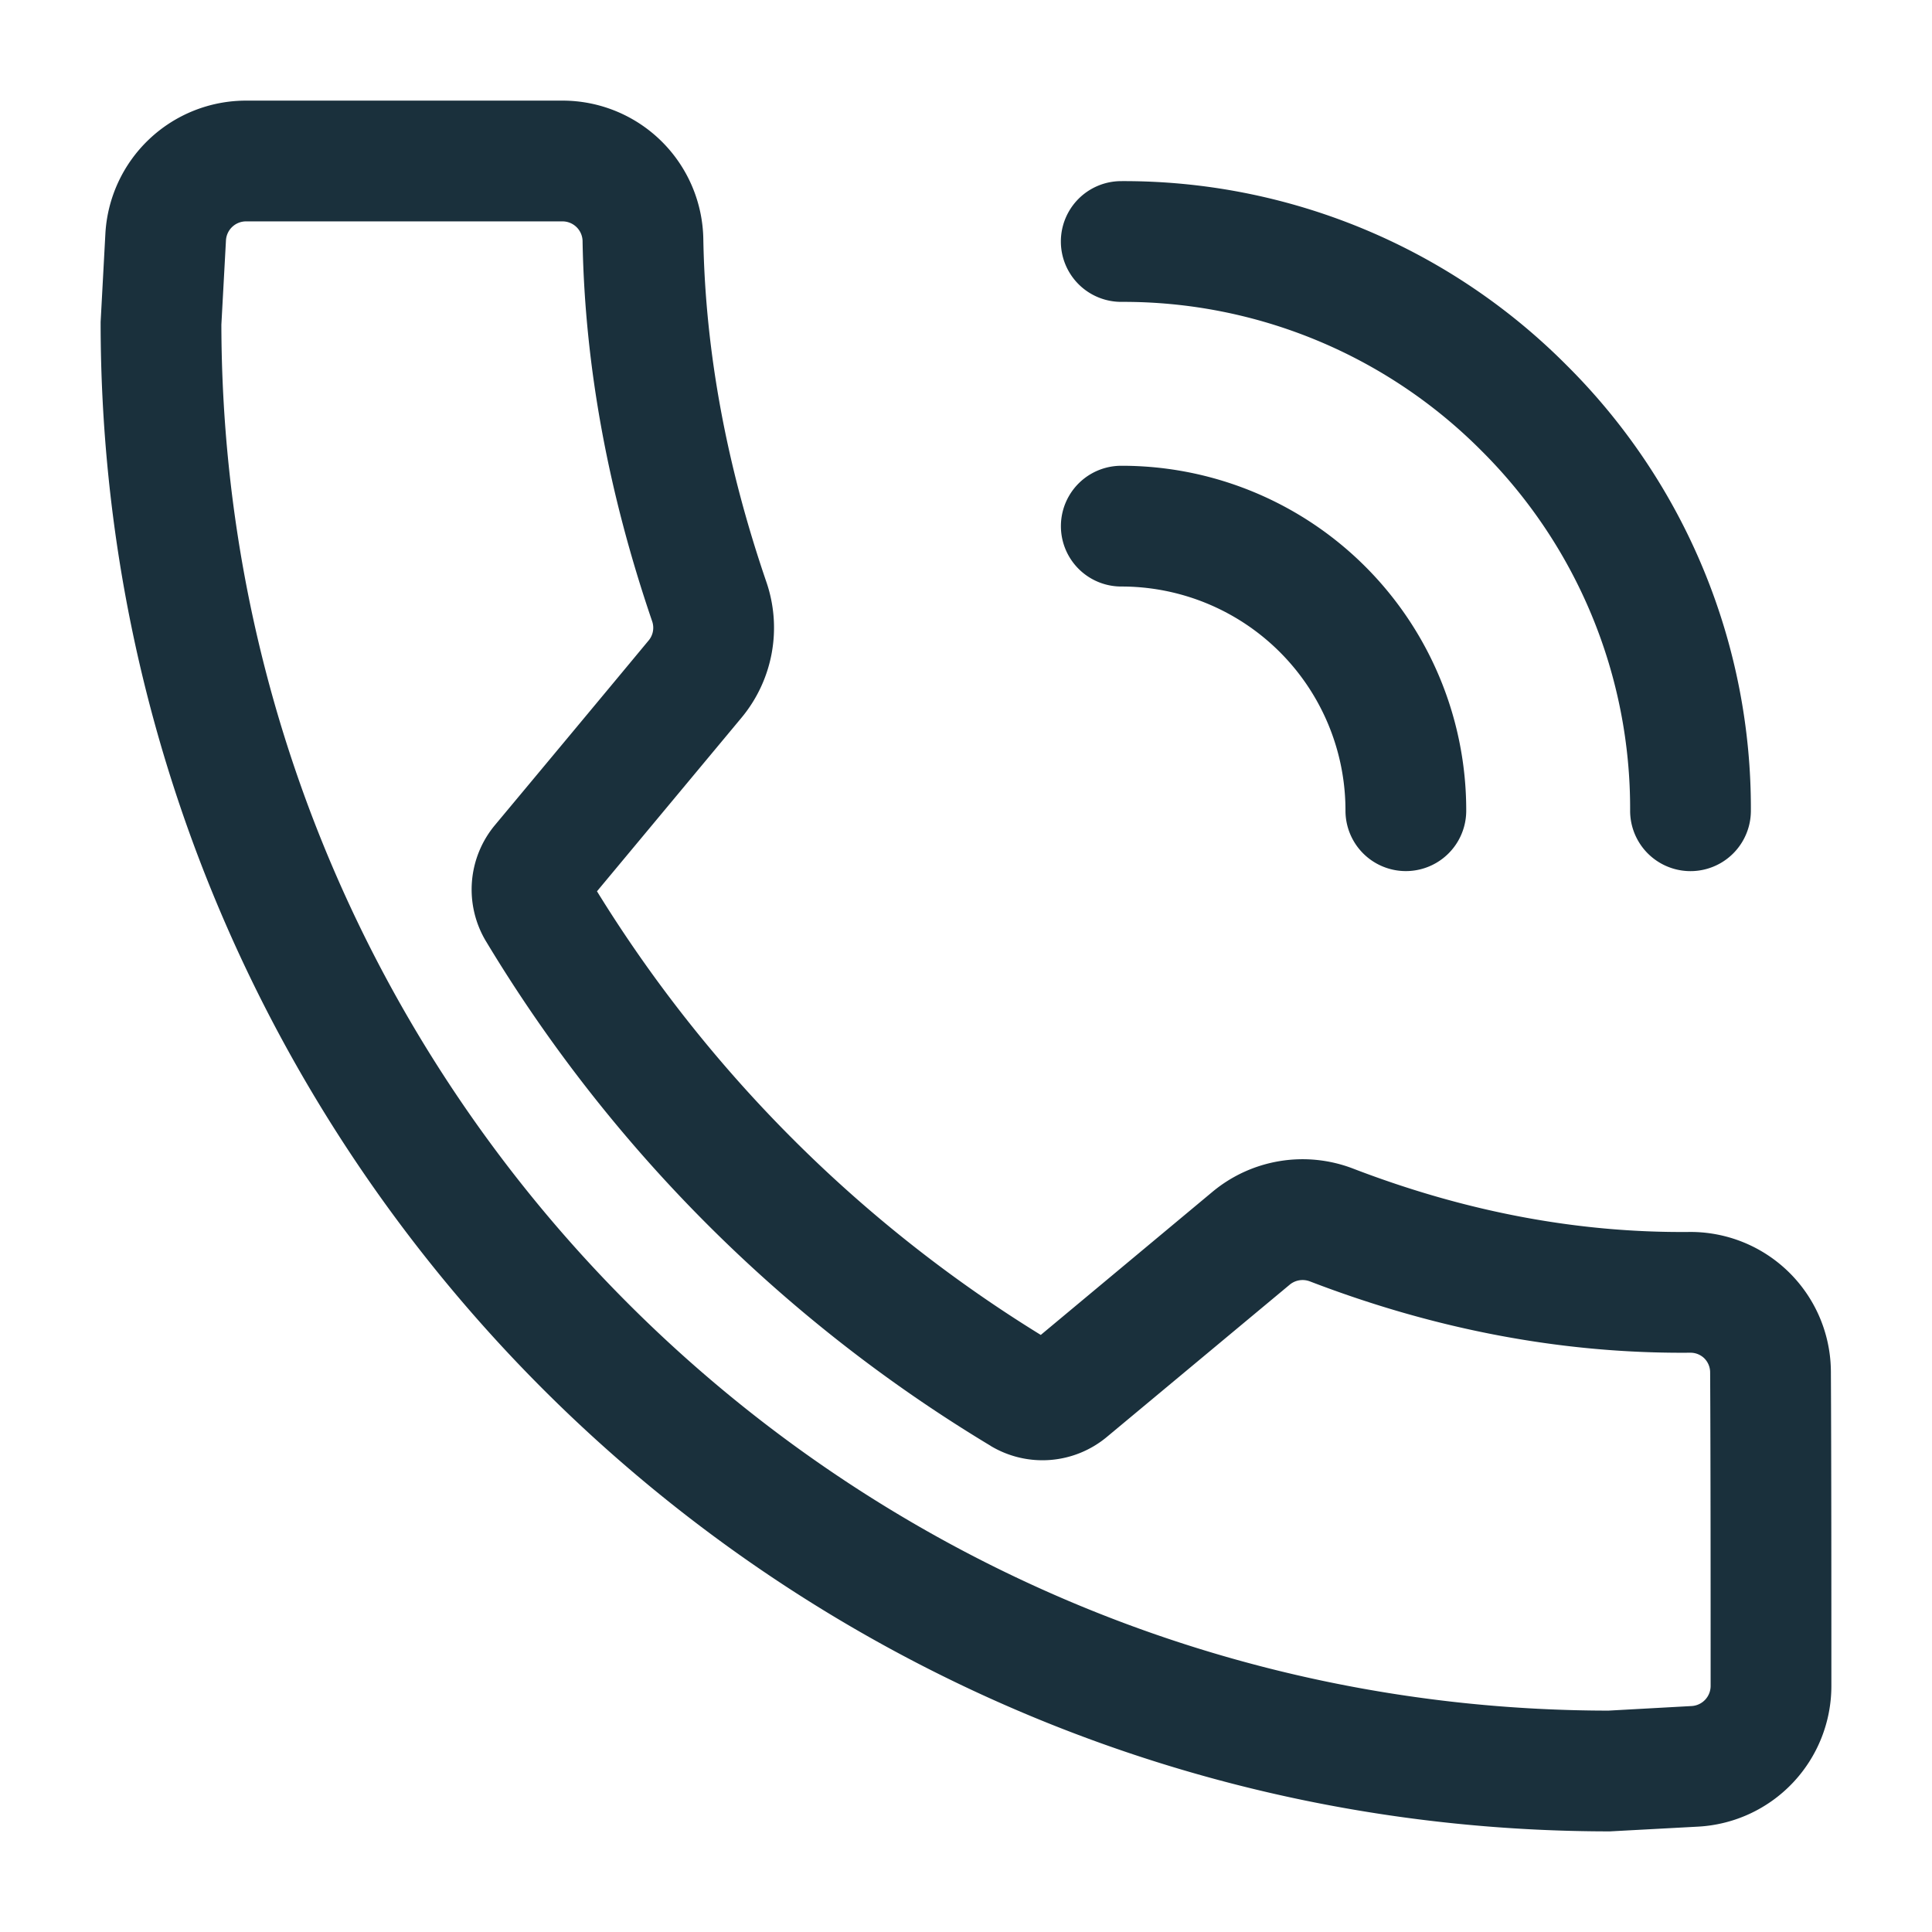
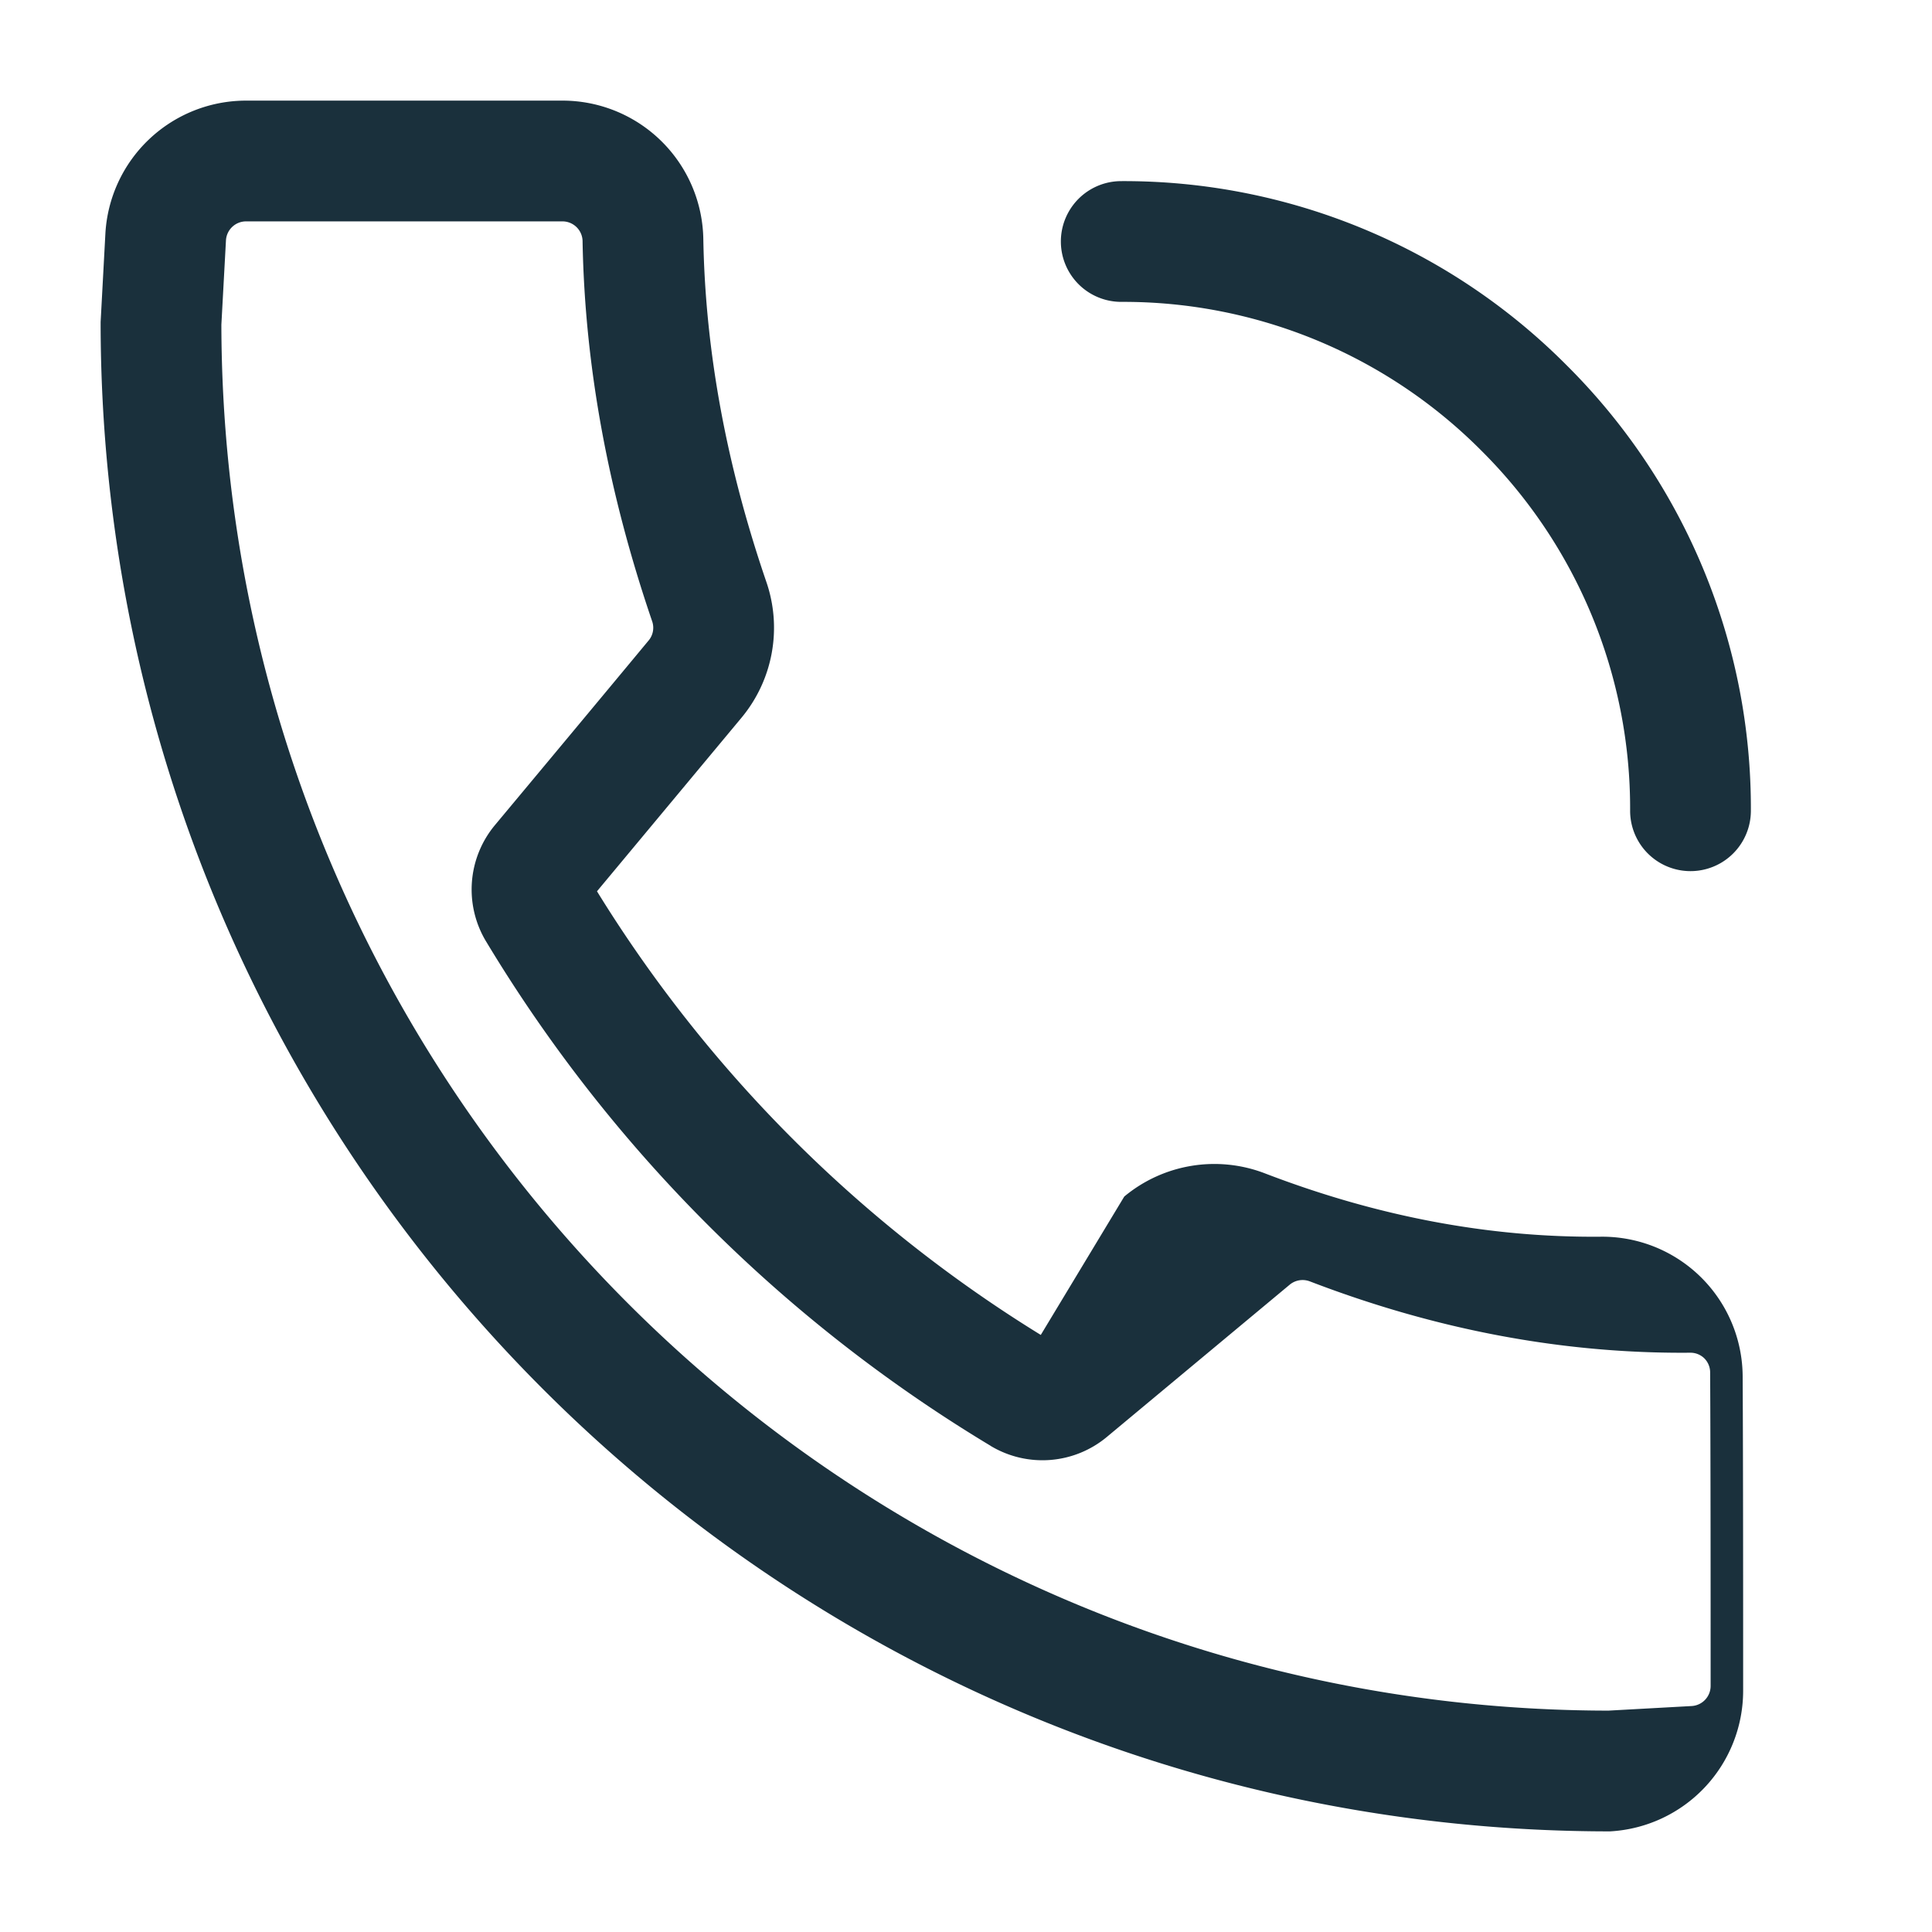
<svg xmlns="http://www.w3.org/2000/svg" version="1.1" width="512" height="512" x="0" y="0" viewBox="0 0 24 24" style="enable-background:new 0 0 512 512" xml:space="preserve" fill-rule="evenodd" class="">
  <g>
-     <path d="M13.929 7.286a2.782 2.782 0 0 1 2.785 2.785.75.75 0 0 0 1.5 0 4.278 4.278 0 0 0-4.285-4.285.75.75 0 0 0 0 1.5z" fill="#1A303C" opacity="1" data-original="#000000" class="" />
-     <path d="M13.932 3.75a6.268 6.268 0 0 1 4.47 1.848 6.268 6.268 0 0 1 1.848 4.47.75.75 0 0 0 1.5.007 7.755 7.755 0 0 0-2.288-5.537 7.755 7.755 0 0 0-5.537-2.288.75.75 0 0 0 .007 1.5zM12.929 16.583a16.863 16.863 0 0 1-5.513-5.511l1.795-2.156a1.749 1.749 0 0 0 .308-1.69c-.484-1.414-.756-2.831-.782-4.249A1.749 1.749 0 0 0 6.988 1.25H3.057a1.75 1.75 0 0 0-1.748 1.654L1.25 4c0 10.348 8.402 18.75 18.75 18.75l1.096-.059a1.75 1.75 0 0 0 1.654-1.748c0-1.066 0-2.793-.006-3.899a1.744 1.744 0 0 0-1.772-1.74c-1.387.011-2.774-.254-4.16-.786a1.75 1.75 0 0 0-1.75.287zm-.624 1.377.002.002a1.25 1.25 0 0 0 1.443-.112l2.271-1.891a.251.251 0 0 1 .251-.041l.003.001c1.569.602 3.139.897 4.709.885h.011a.246.246 0 0 1 .176.069.248.248 0 0 1 .073.175v.004c.006 1.104.006 2.827.006 3.891a.25.25 0 0 1-.236.25l-1.034.057c-9.5-.011-17.212-7.718-17.23-17.217l.057-1.047a.25.25 0 0 1 .25-.236h3.93a.25.25 0 0 1 .25.248v.007c.029 1.57.327 3.139.863 4.709l.001.003a.246.246 0 0 1-.044.24l-.001.001c-.523.631-1.474 1.772-1.907 2.291a1.25 1.25 0 0 0-.112 1.444l.002.003a18.358 18.358 0 0 0 6.266 6.264z" fill="#1A303C" opacity="1" data-original="#000000" class="" />
+     <path d="M13.932 3.75a6.268 6.268 0 0 1 4.47 1.848 6.268 6.268 0 0 1 1.848 4.47.75.75 0 0 0 1.5.007 7.755 7.755 0 0 0-2.288-5.537 7.755 7.755 0 0 0-5.537-2.288.75.75 0 0 0 .007 1.5zM12.929 16.583a16.863 16.863 0 0 1-5.513-5.511l1.795-2.156a1.749 1.749 0 0 0 .308-1.69c-.484-1.414-.756-2.831-.782-4.249A1.749 1.749 0 0 0 6.988 1.25H3.057a1.75 1.75 0 0 0-1.748 1.654L1.25 4c0 10.348 8.402 18.75 18.75 18.75a1.75 1.75 0 0 0 1.654-1.748c0-1.066 0-2.793-.006-3.899a1.744 1.744 0 0 0-1.772-1.74c-1.387.011-2.774-.254-4.16-.786a1.75 1.75 0 0 0-1.75.287zm-.624 1.377.002.002a1.25 1.25 0 0 0 1.443-.112l2.271-1.891a.251.251 0 0 1 .251-.041l.003.001c1.569.602 3.139.897 4.709.885h.011a.246.246 0 0 1 .176.069.248.248 0 0 1 .073.175v.004c.006 1.104.006 2.827.006 3.891a.25.25 0 0 1-.236.25l-1.034.057c-9.5-.011-17.212-7.718-17.23-17.217l.057-1.047a.25.25 0 0 1 .25-.236h3.93a.25.25 0 0 1 .25.248v.007c.029 1.57.327 3.139.863 4.709l.001.003a.246.246 0 0 1-.044.24l-.001.001c-.523.631-1.474 1.772-1.907 2.291a1.25 1.25 0 0 0-.112 1.444l.002.003a18.358 18.358 0 0 0 6.266 6.264z" fill="#1A303C" opacity="1" data-original="#000000" class="" />
  </g>
</svg>